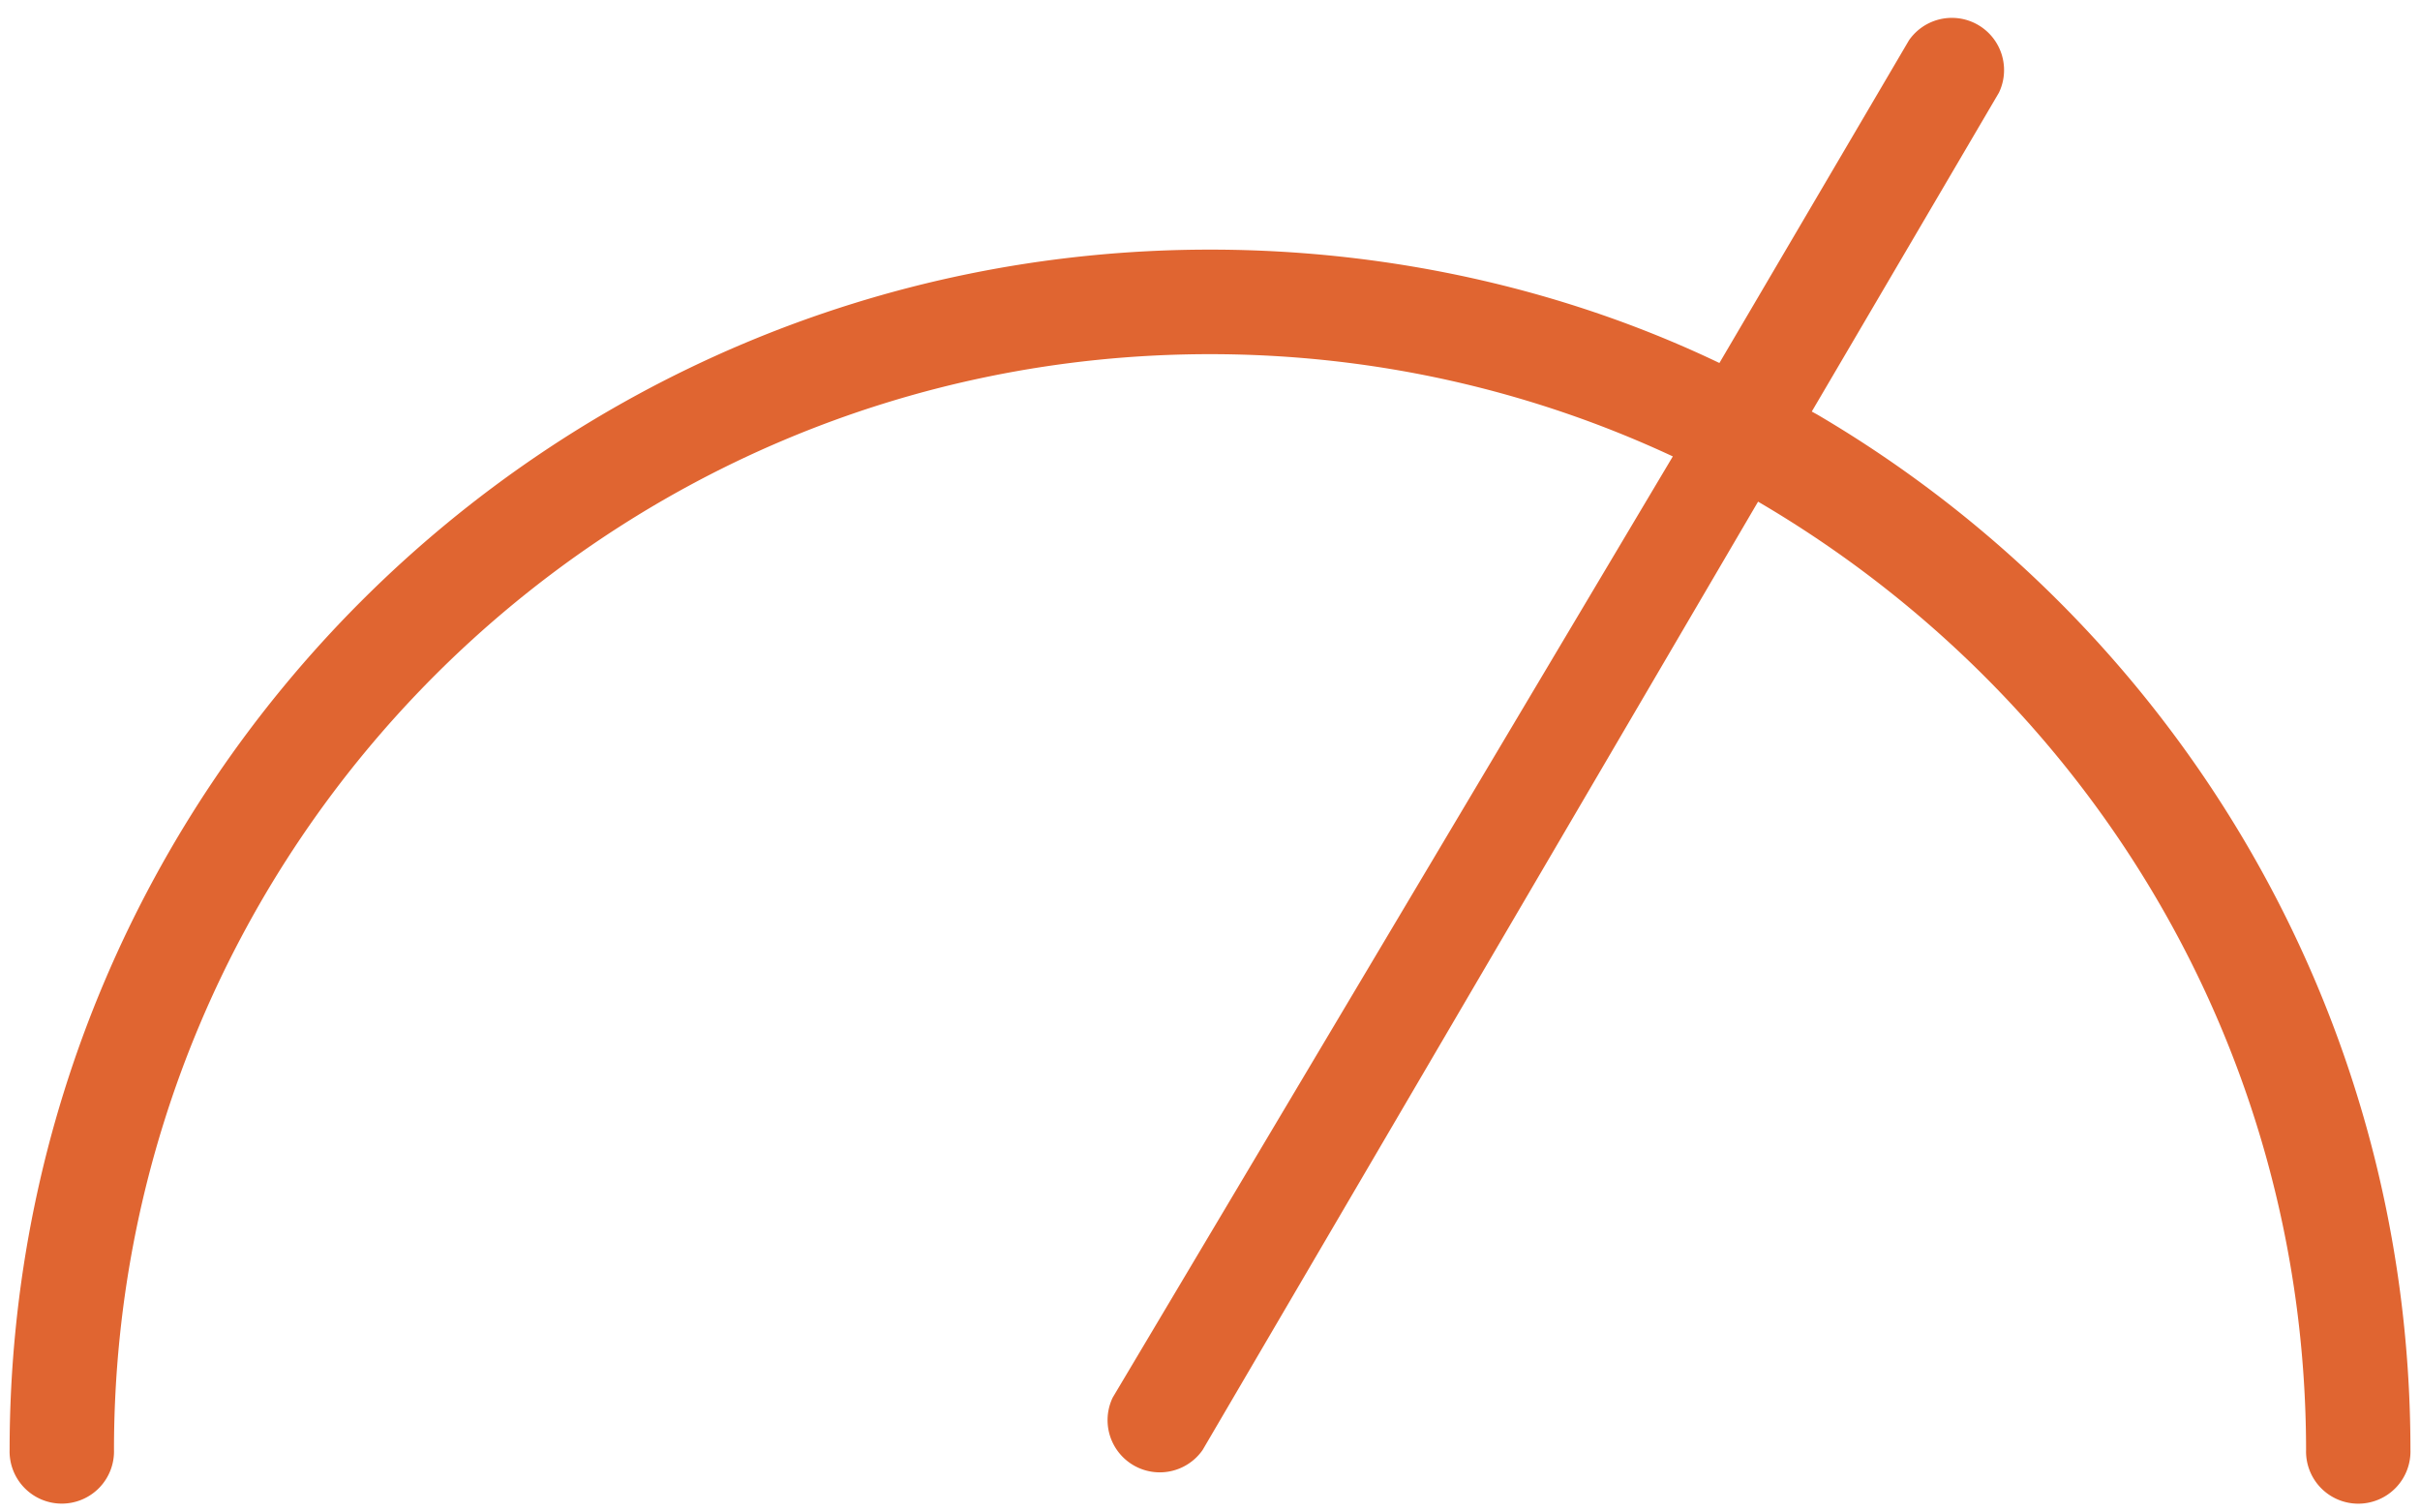
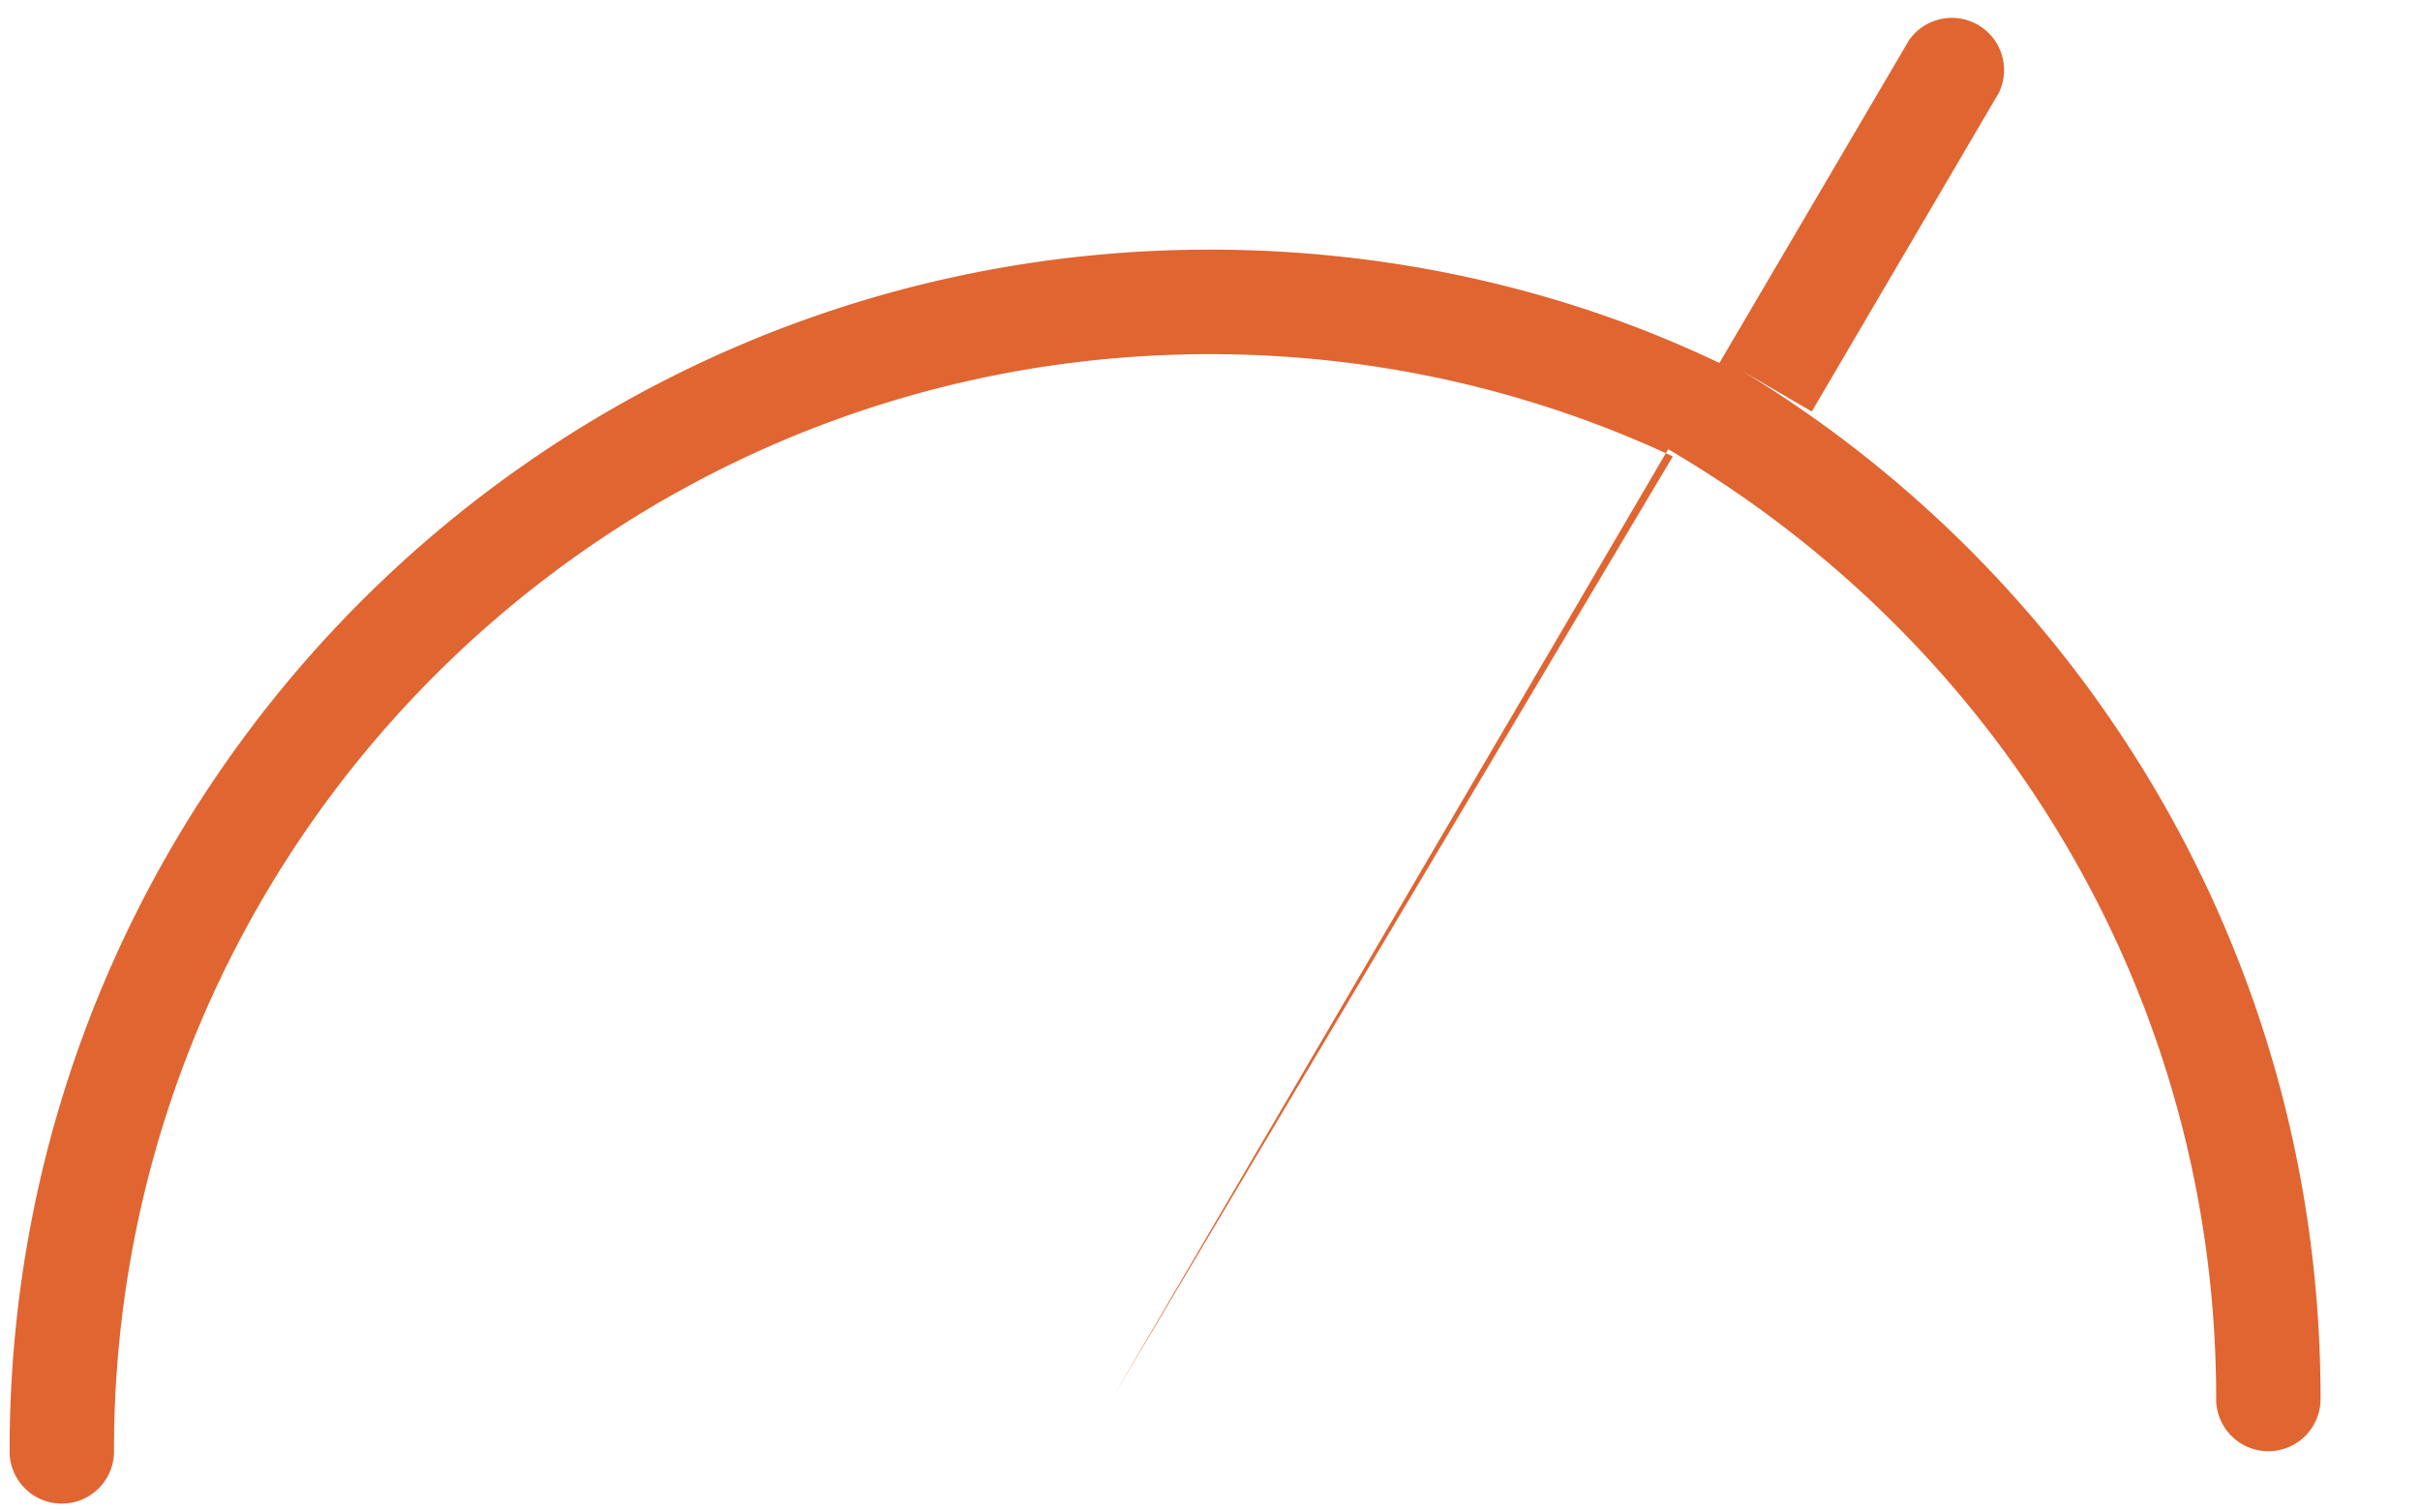
<svg xmlns="http://www.w3.org/2000/svg" width="40" height="25">
-   <path fill="#E06531" d="M29.947 6.802l3.093-5.27a.863.863 0 0 0-1.486-.867L28.42 6C25.953 4.818 23.058 4.126 20 4.126 9.044 4.126.162 13.006.159 23.961a.863.863 0 1 0 1.725 0C1.89 13.96 9.998 5.854 20 5.854c2.734 0 5.327.606 7.65 1.69L18.392 23.1a.863.863 0 0 0 1.486.867l9.181-15.675c5.448 3.188 9.05 9.008 9.058 15.67a.863.863 0 1 0 1.725 0c-.003-7.29-3.939-13.662-9.8-17.107l-.094-.052z" />
+   <path fill="#E06531" d="M29.947 6.802l3.093-5.27a.863.863 0 0 0-1.486-.867L28.42 6C25.953 4.818 23.058 4.126 20 4.126 9.044 4.126.162 13.006.159 23.961a.863.863 0 1 0 1.725 0C1.89 13.96 9.998 5.854 20 5.854c2.734 0 5.327.606 7.65 1.69L18.392 23.1l9.181-15.675c5.448 3.188 9.05 9.008 9.058 15.67a.863.863 0 1 0 1.725 0c-.003-7.29-3.939-13.662-9.8-17.107l-.094-.052z" />
</svg>